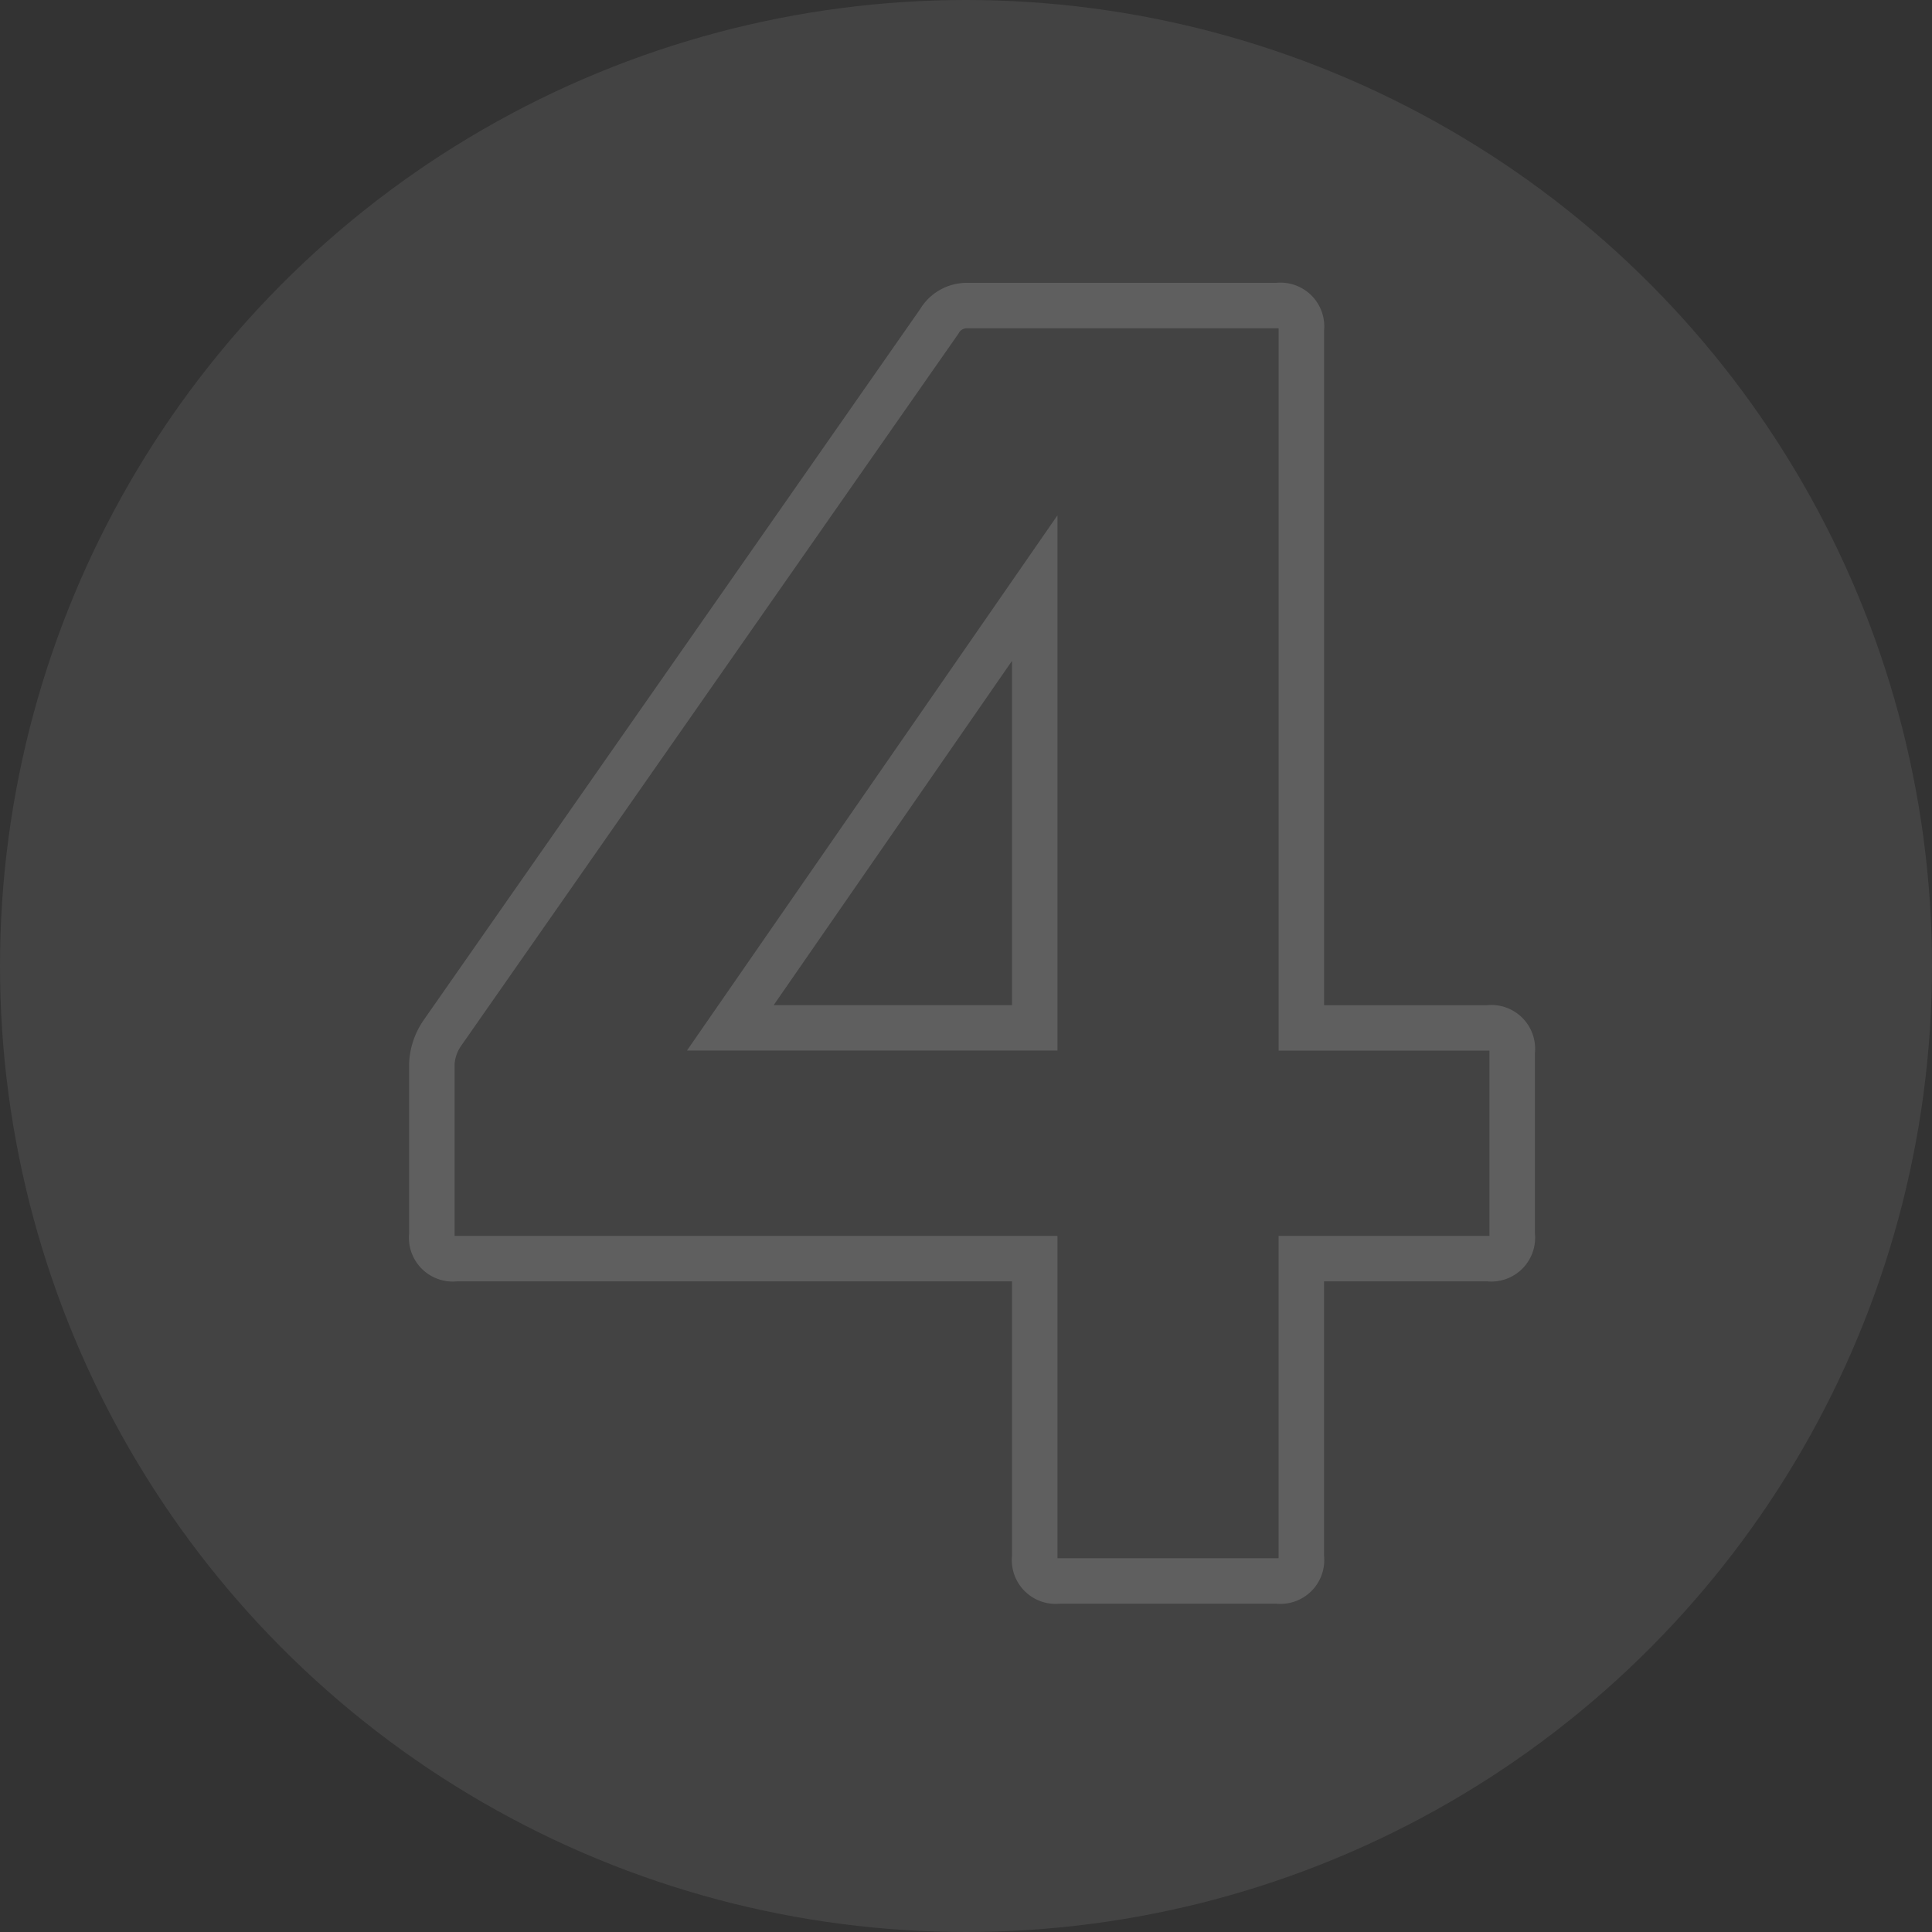
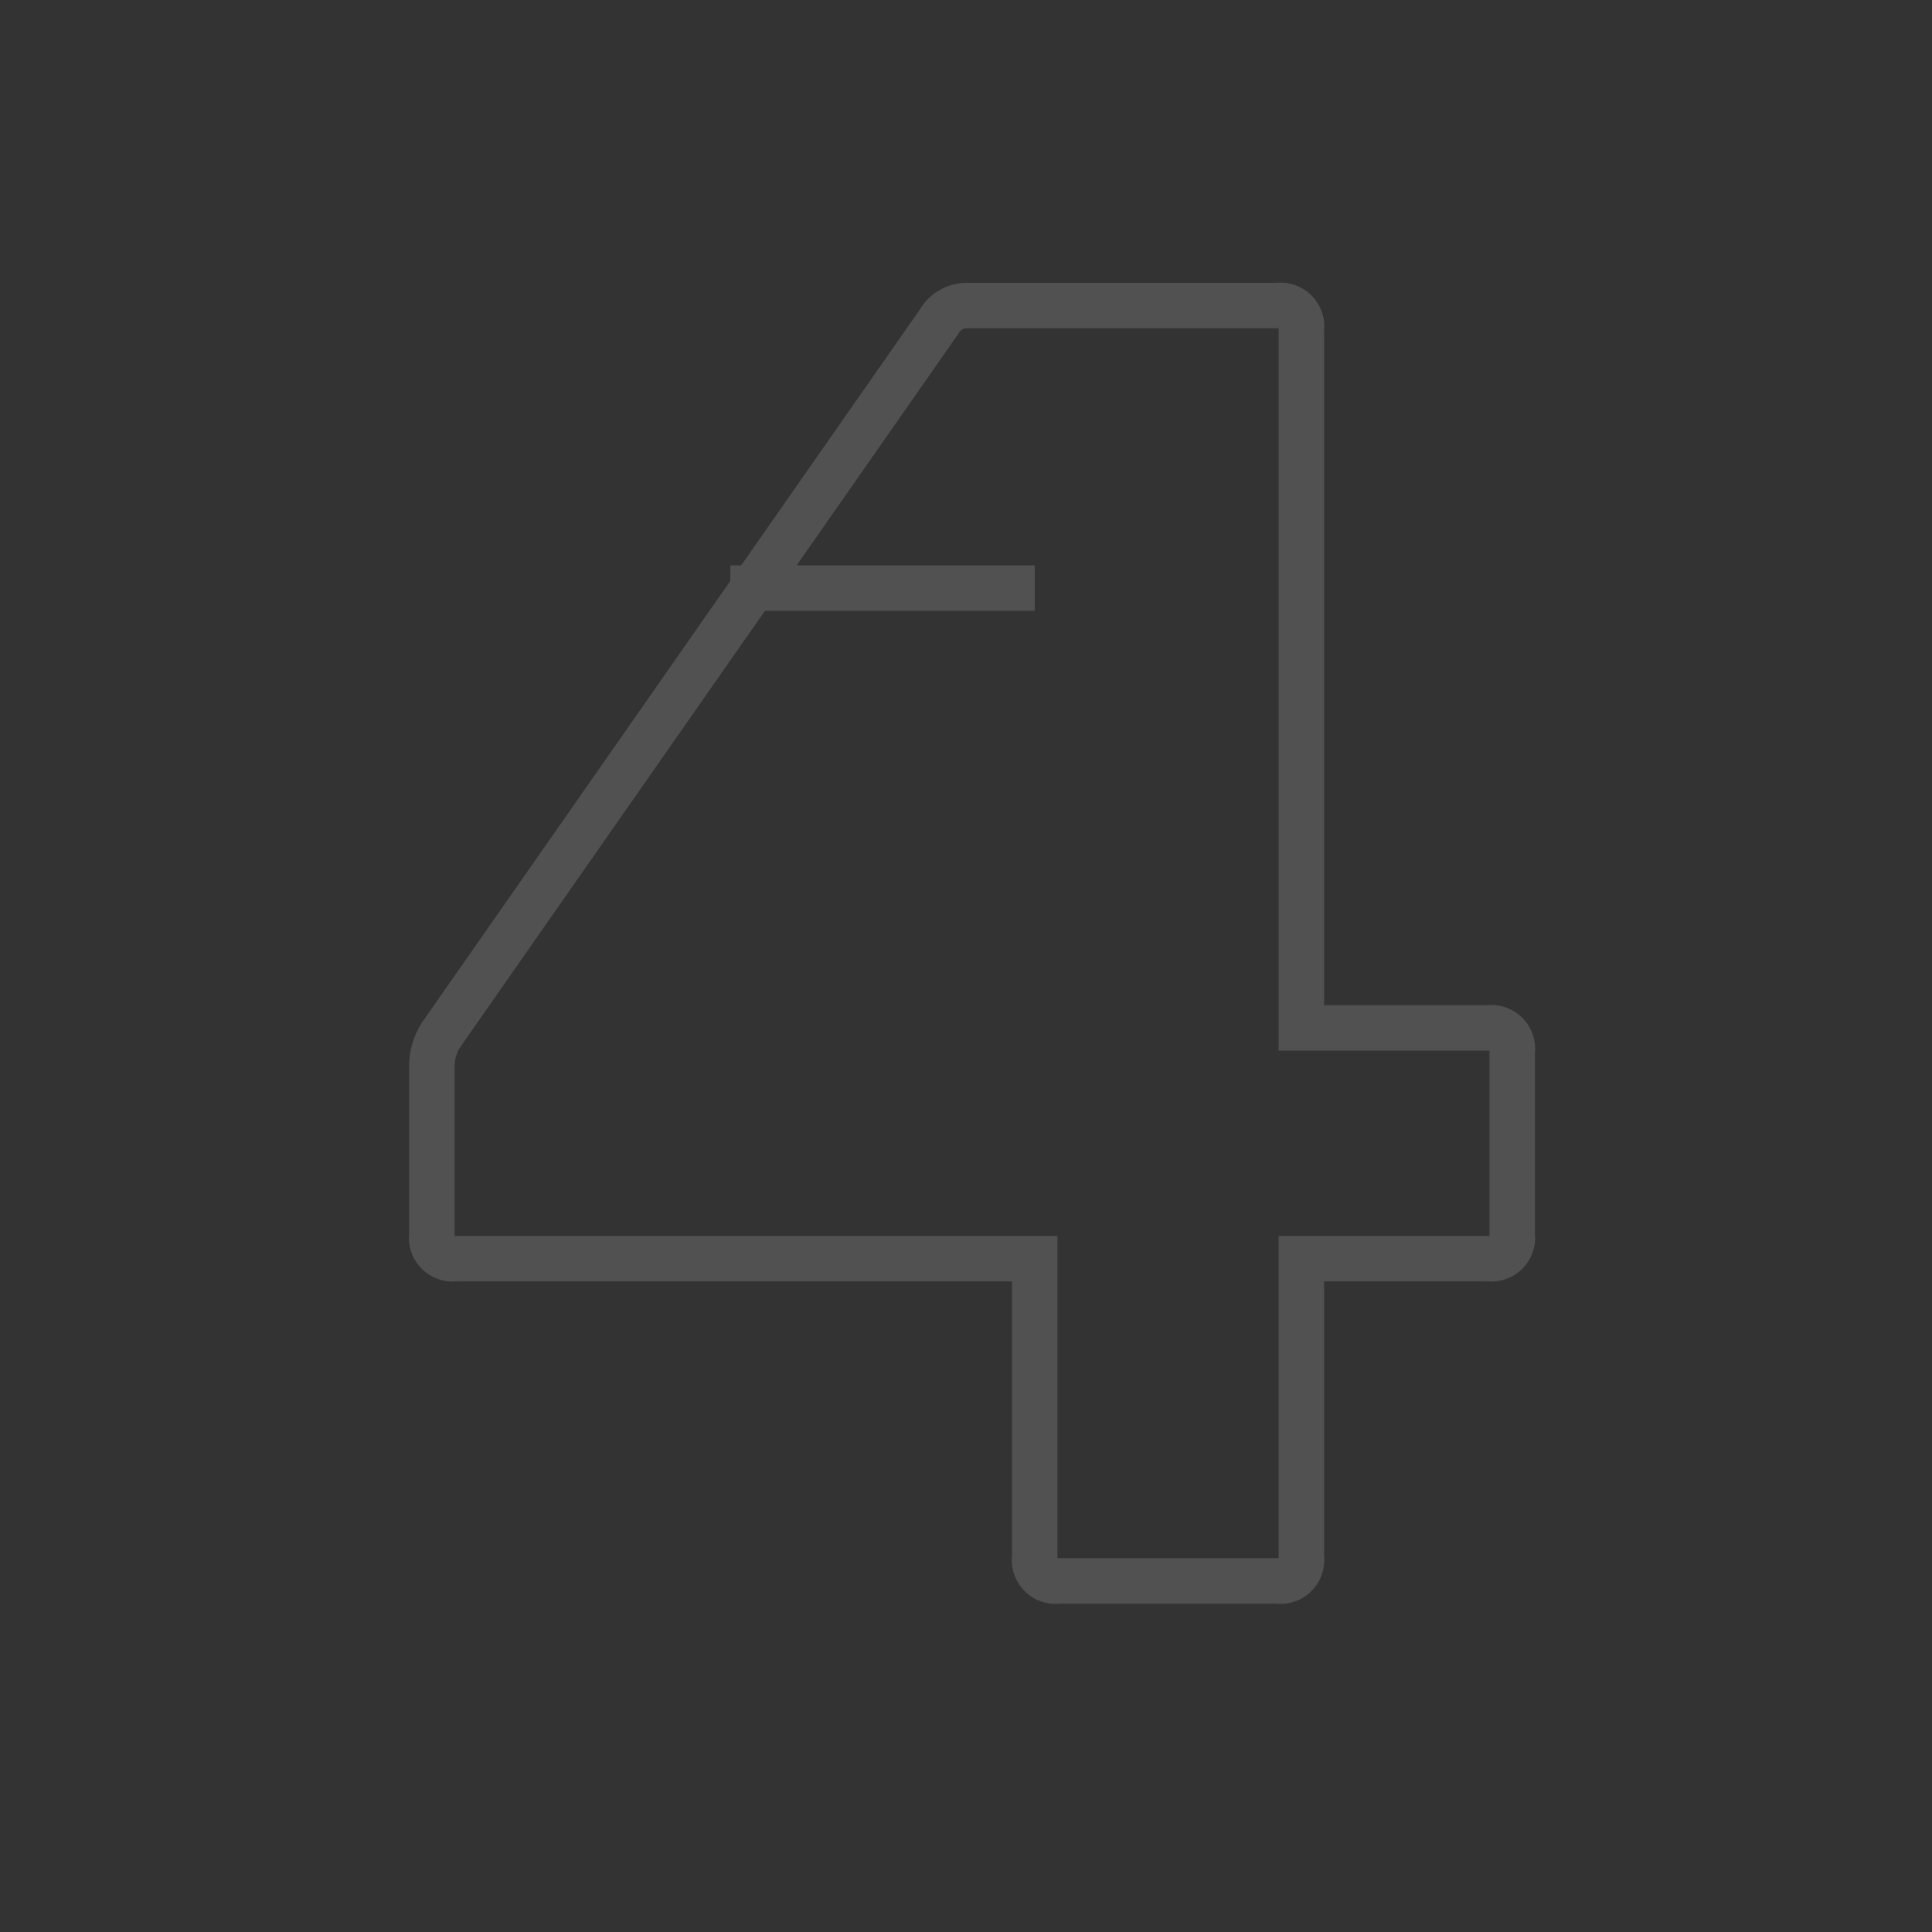
<svg xmlns="http://www.w3.org/2000/svg" width="85" height="85" viewBox="0 0 85 85">
  <rect x="0" y="0" width="85" height="85" fill="#333333" stroke="none" />
  <g id="Grupo_381" data-name="Grupo 381" transform="translate(-802 -6086)">
-     <circle id="Elipse_73" data-name="Elipse 73" cx="42.5" cy="42.5" r="42.5" transform="translate(802 6086)" fill="#fff" opacity="0.08" />
-     <path id="Caminho_514" data-name="Caminho 514" d="M38.974,11.82a.928.928,0,0,0-1.05-1.05H24.268a1.4,1.4,0,0,0-1.226.7L1.158,42.809A2.6,2.6,0,0,0,.72,44.122V51.65A.928.928,0,0,0,1.77,52.7H27.244V65.831a.928.928,0,0,0,1.05,1.05h9.629a.928.928,0,0,0,1.05-1.05V52.7H47.2a.928.928,0,0,0,1.05-1.05V43.6a.928.928,0,0,0-1.05-1.05H38.974ZM27.244,23.2V42.546H13.851Z" transform="translate(820.28 6088.674)" fill="none" stroke="#fff" stroke-width="2" opacity="0.15" />
+     <path id="Caminho_514" data-name="Caminho 514" d="M38.974,11.82a.928.928,0,0,0-1.05-1.05H24.268a1.4,1.4,0,0,0-1.226.7L1.158,42.809A2.6,2.6,0,0,0,.72,44.122V51.65A.928.928,0,0,0,1.77,52.7H27.244V65.831a.928.928,0,0,0,1.05,1.05h9.629a.928.928,0,0,0,1.05-1.05V52.7H47.2a.928.928,0,0,0,1.05-1.05V43.6a.928.928,0,0,0-1.05-1.05H38.974ZM27.244,23.2H13.851Z" transform="translate(820.28 6088.674)" fill="none" stroke="#fff" stroke-width="2" opacity="0.15" />
  </g>
</svg>